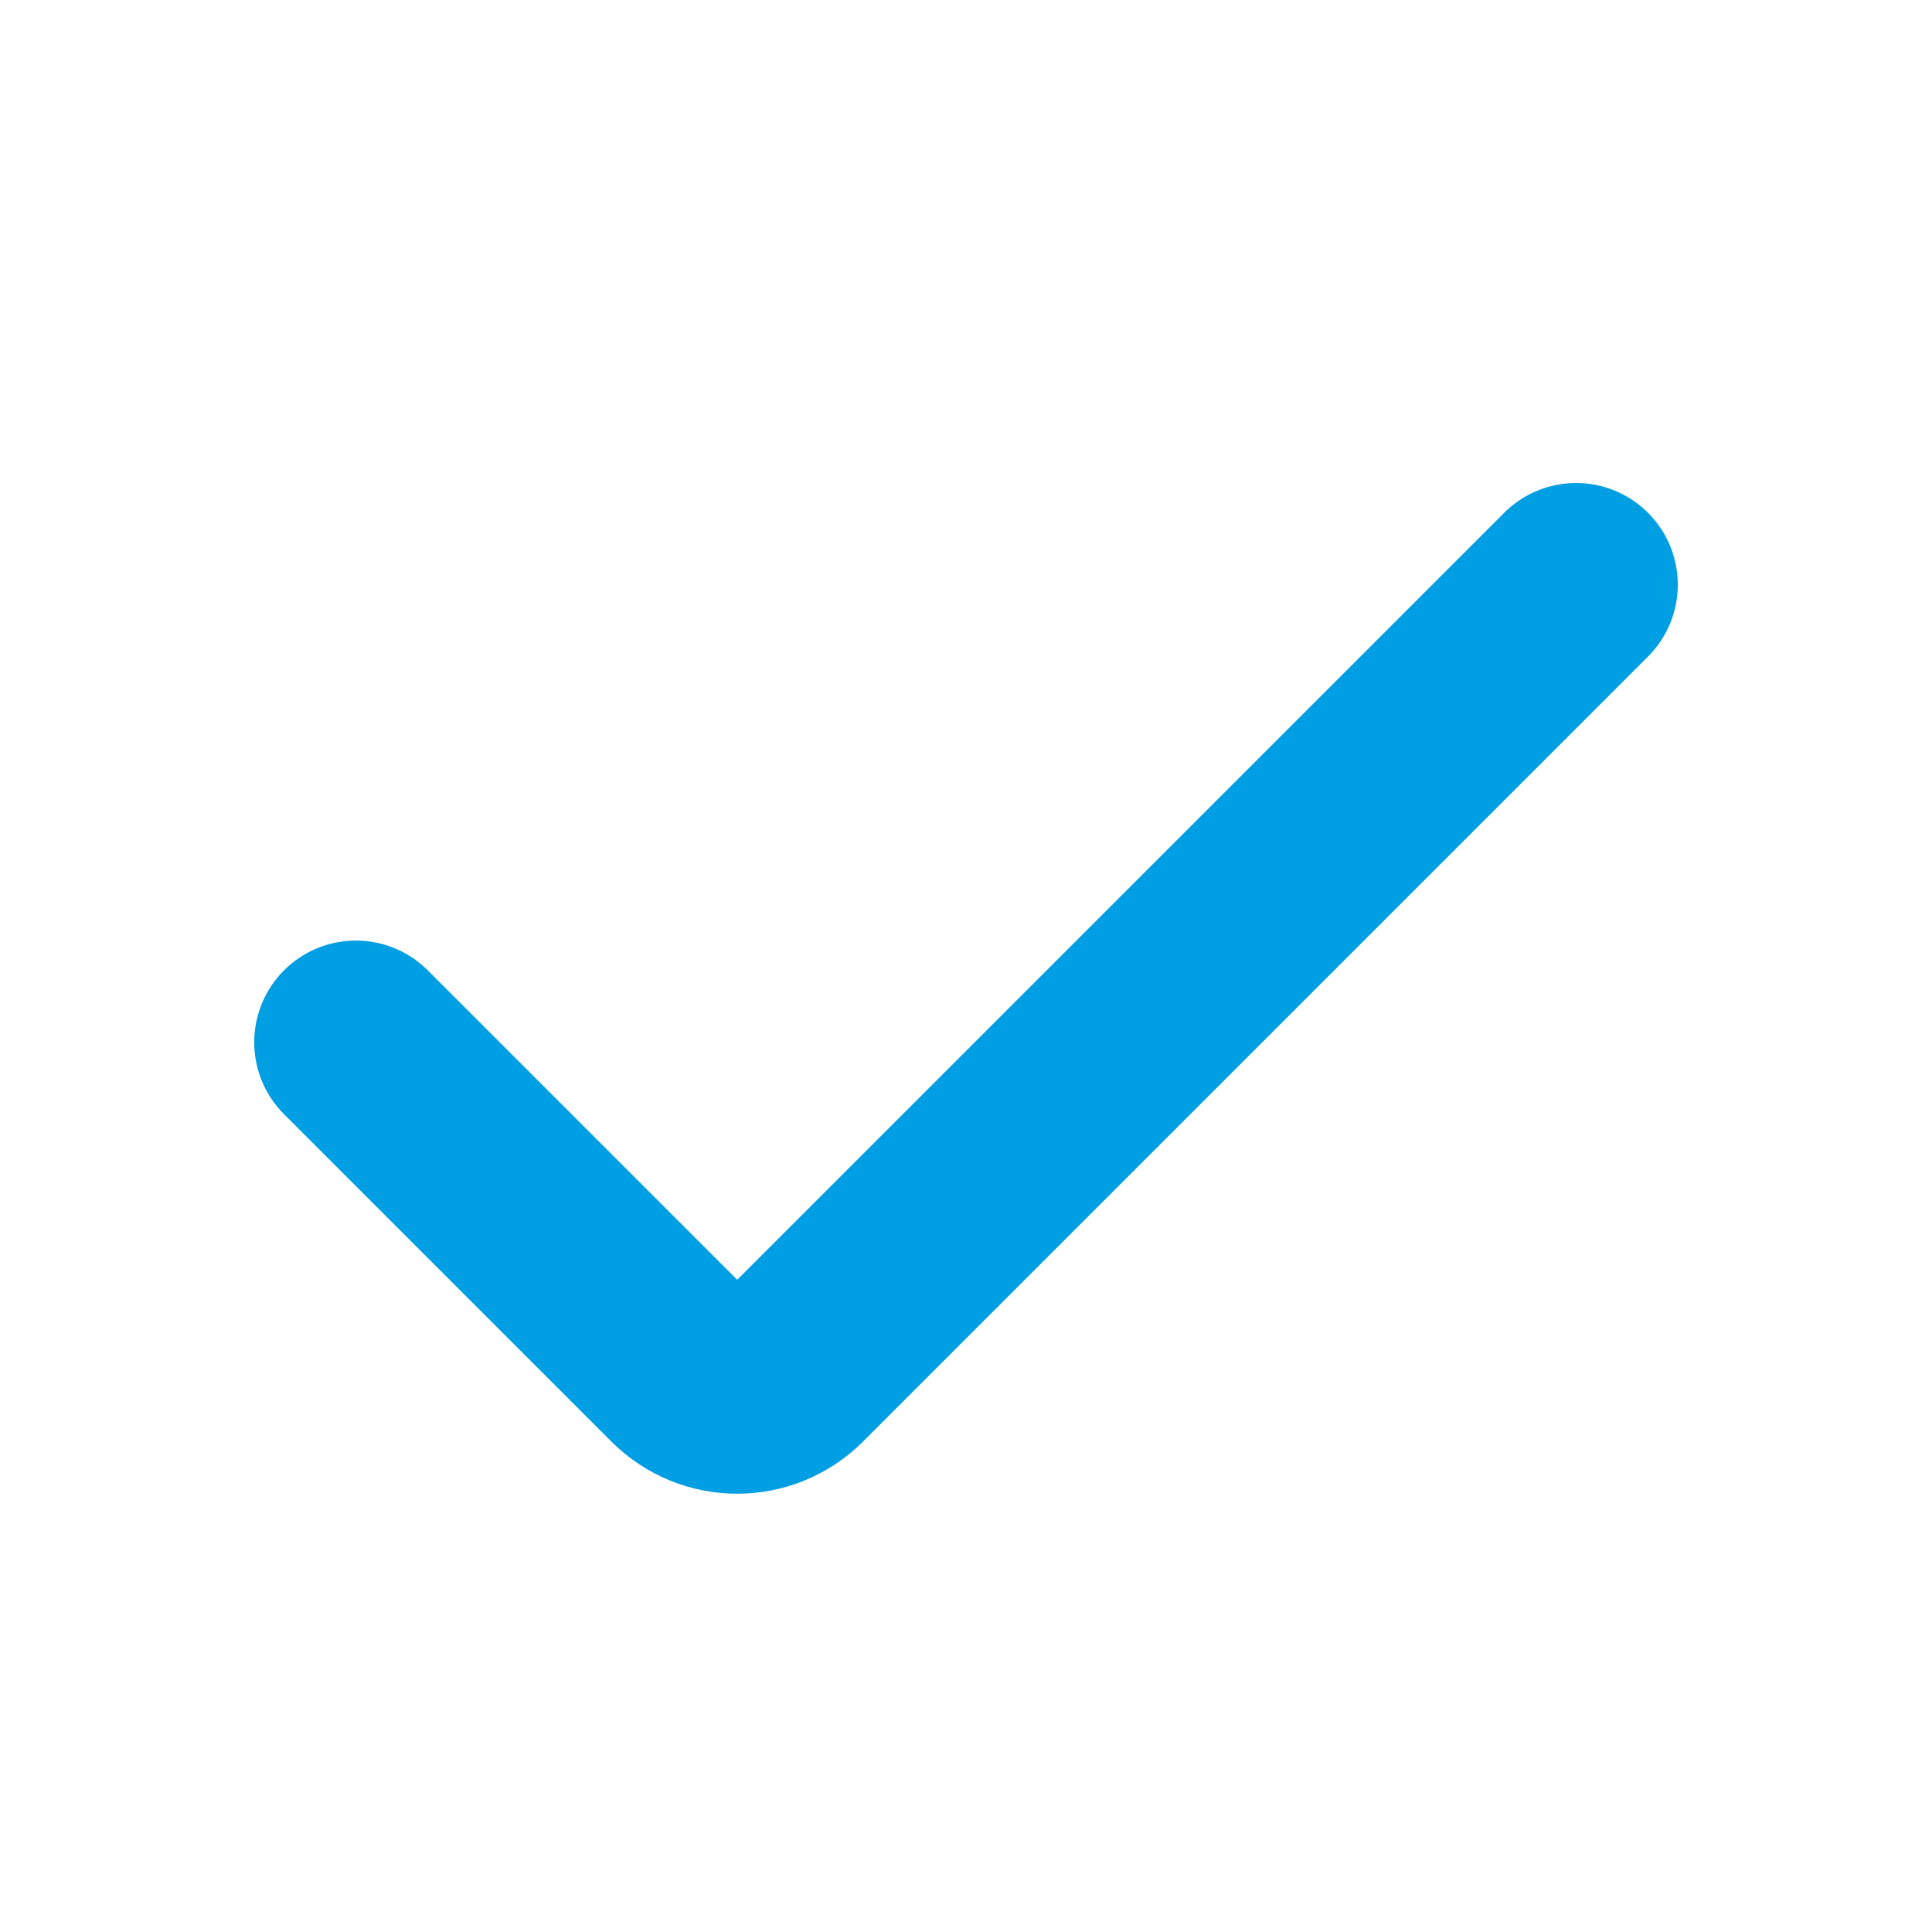
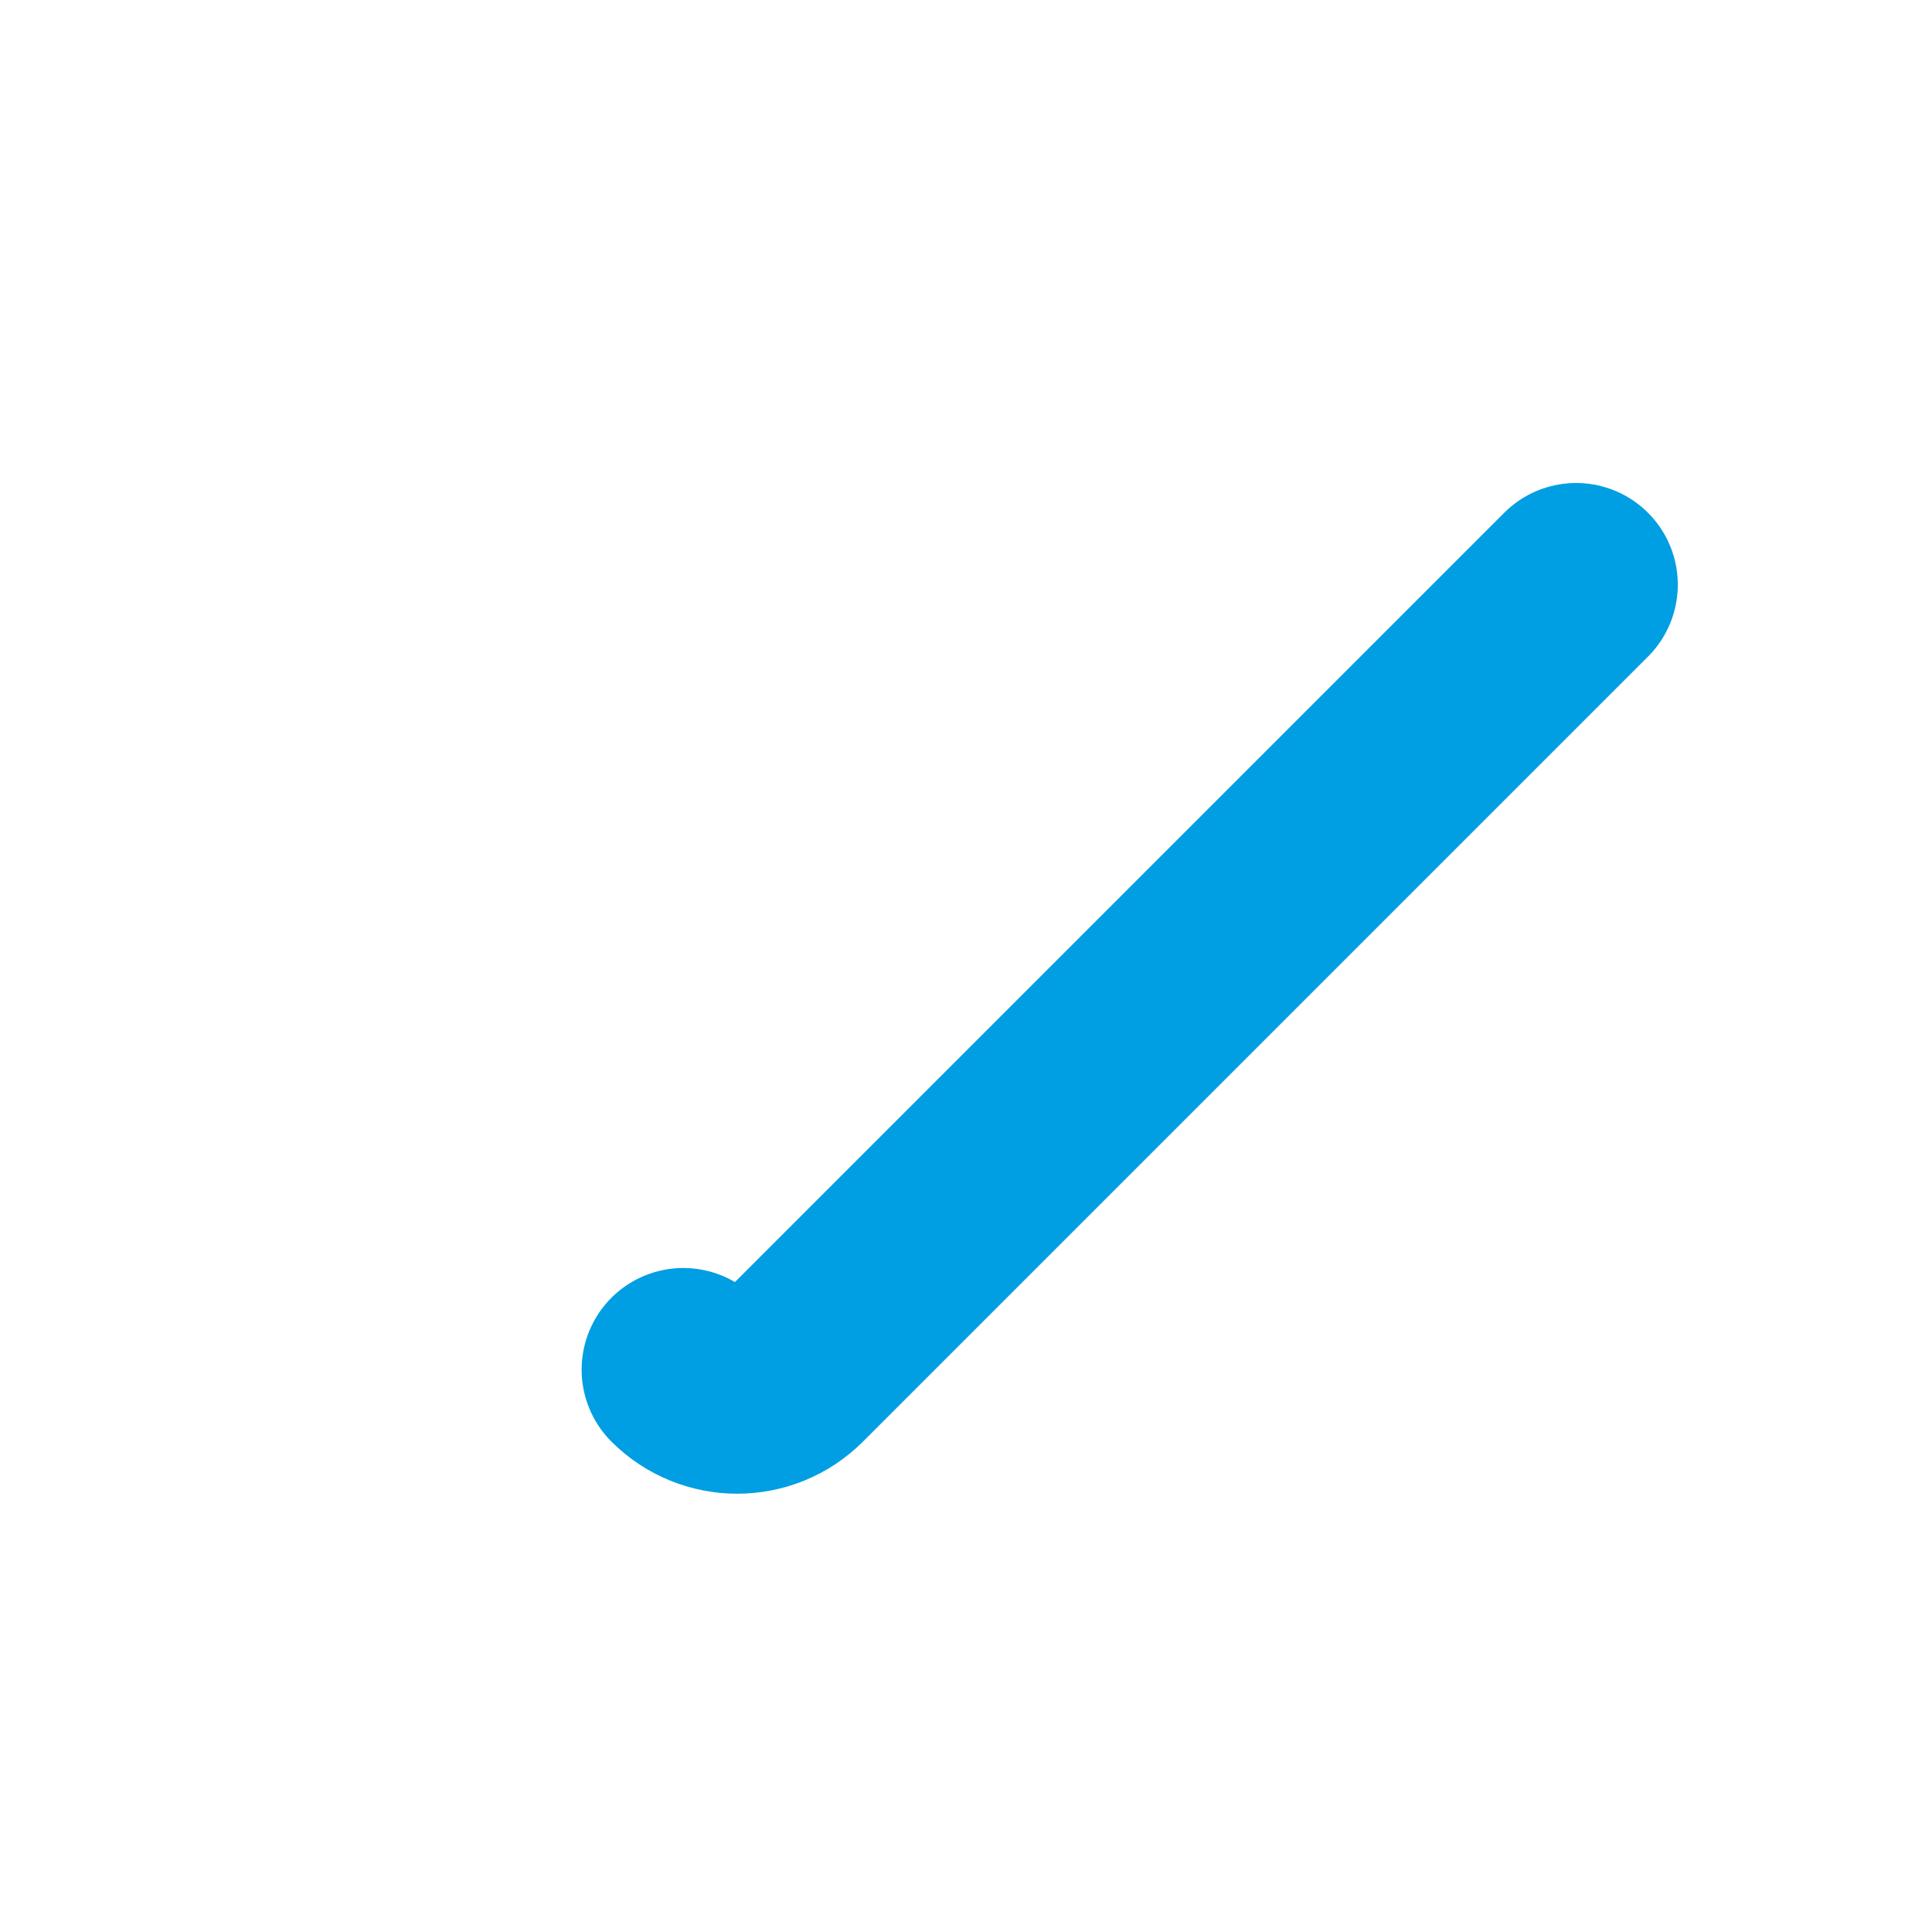
<svg xmlns="http://www.w3.org/2000/svg" width="19" height="19" viewBox="0 0 19 19" fill="none">
-   <path d="M15.5 5.75L7.78 13.47C7.487 13.763 7.013 13.763 6.72 13.47L3.5 10.25" stroke="#009EE2" stroke-width="2" stroke-linecap="round" />
+   <path d="M15.5 5.75L7.78 13.47C7.487 13.763 7.013 13.763 6.72 13.47" stroke="#009EE2" stroke-width="2" stroke-linecap="round" />
</svg>